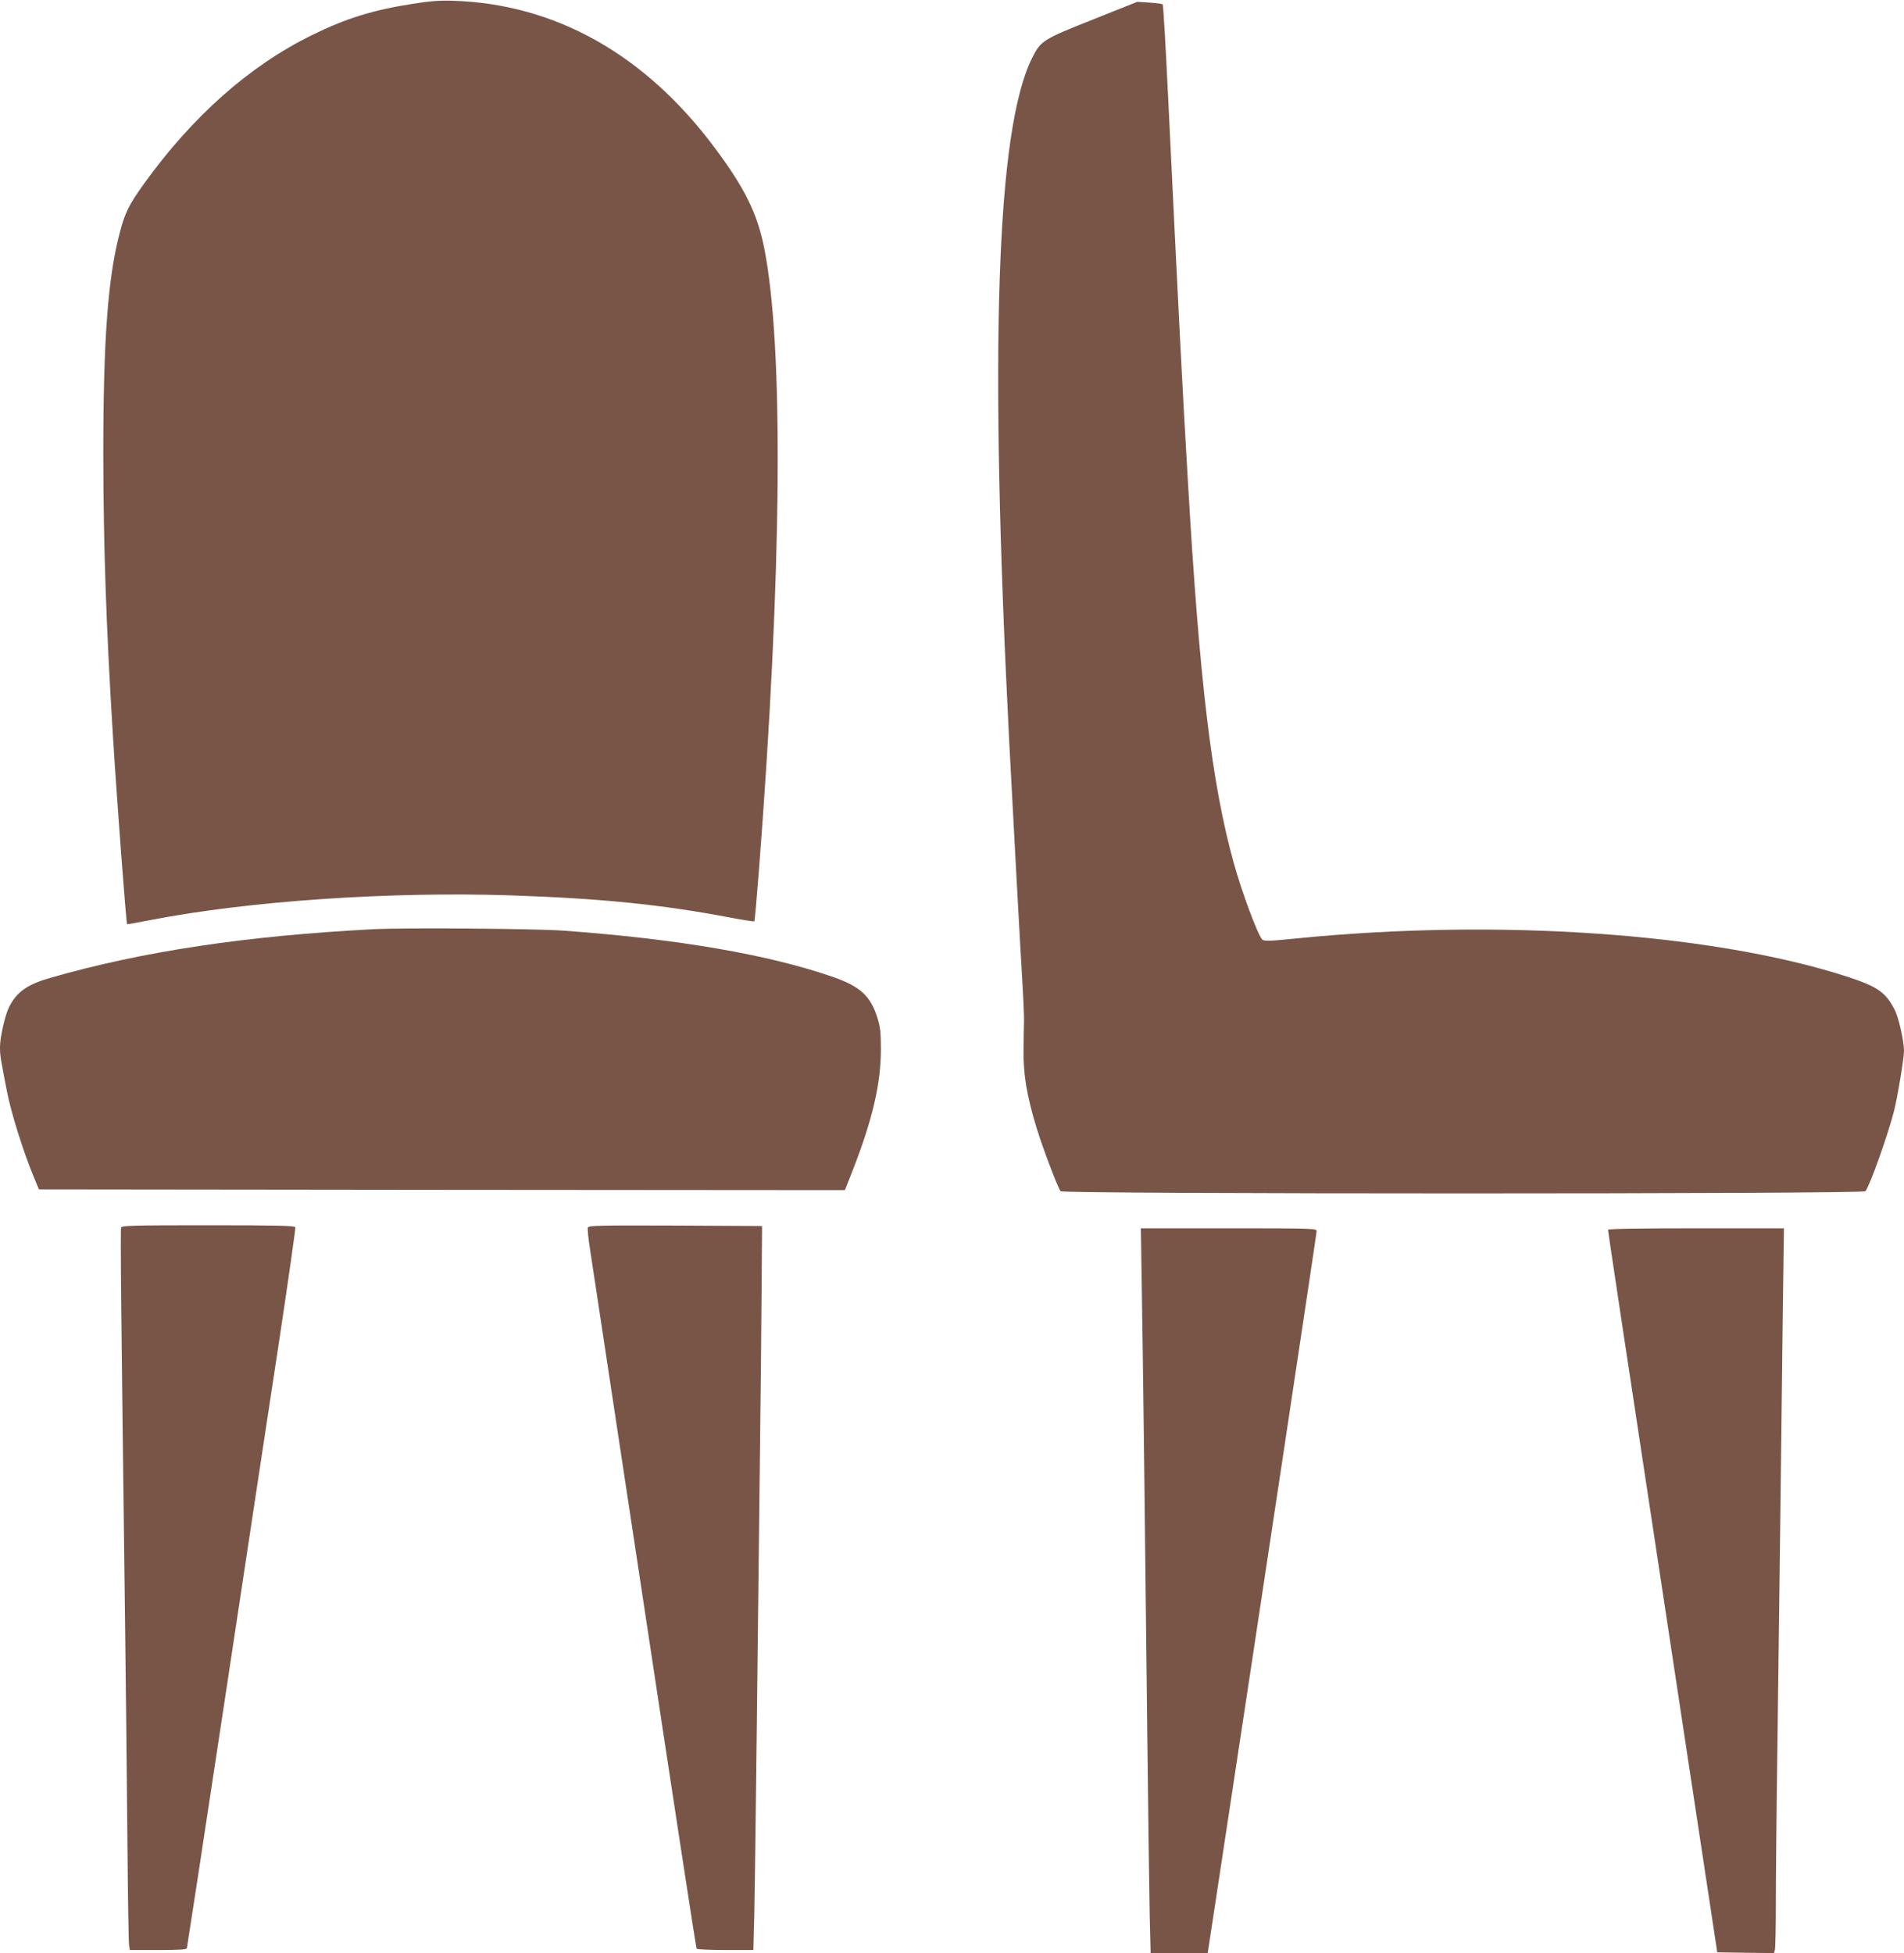
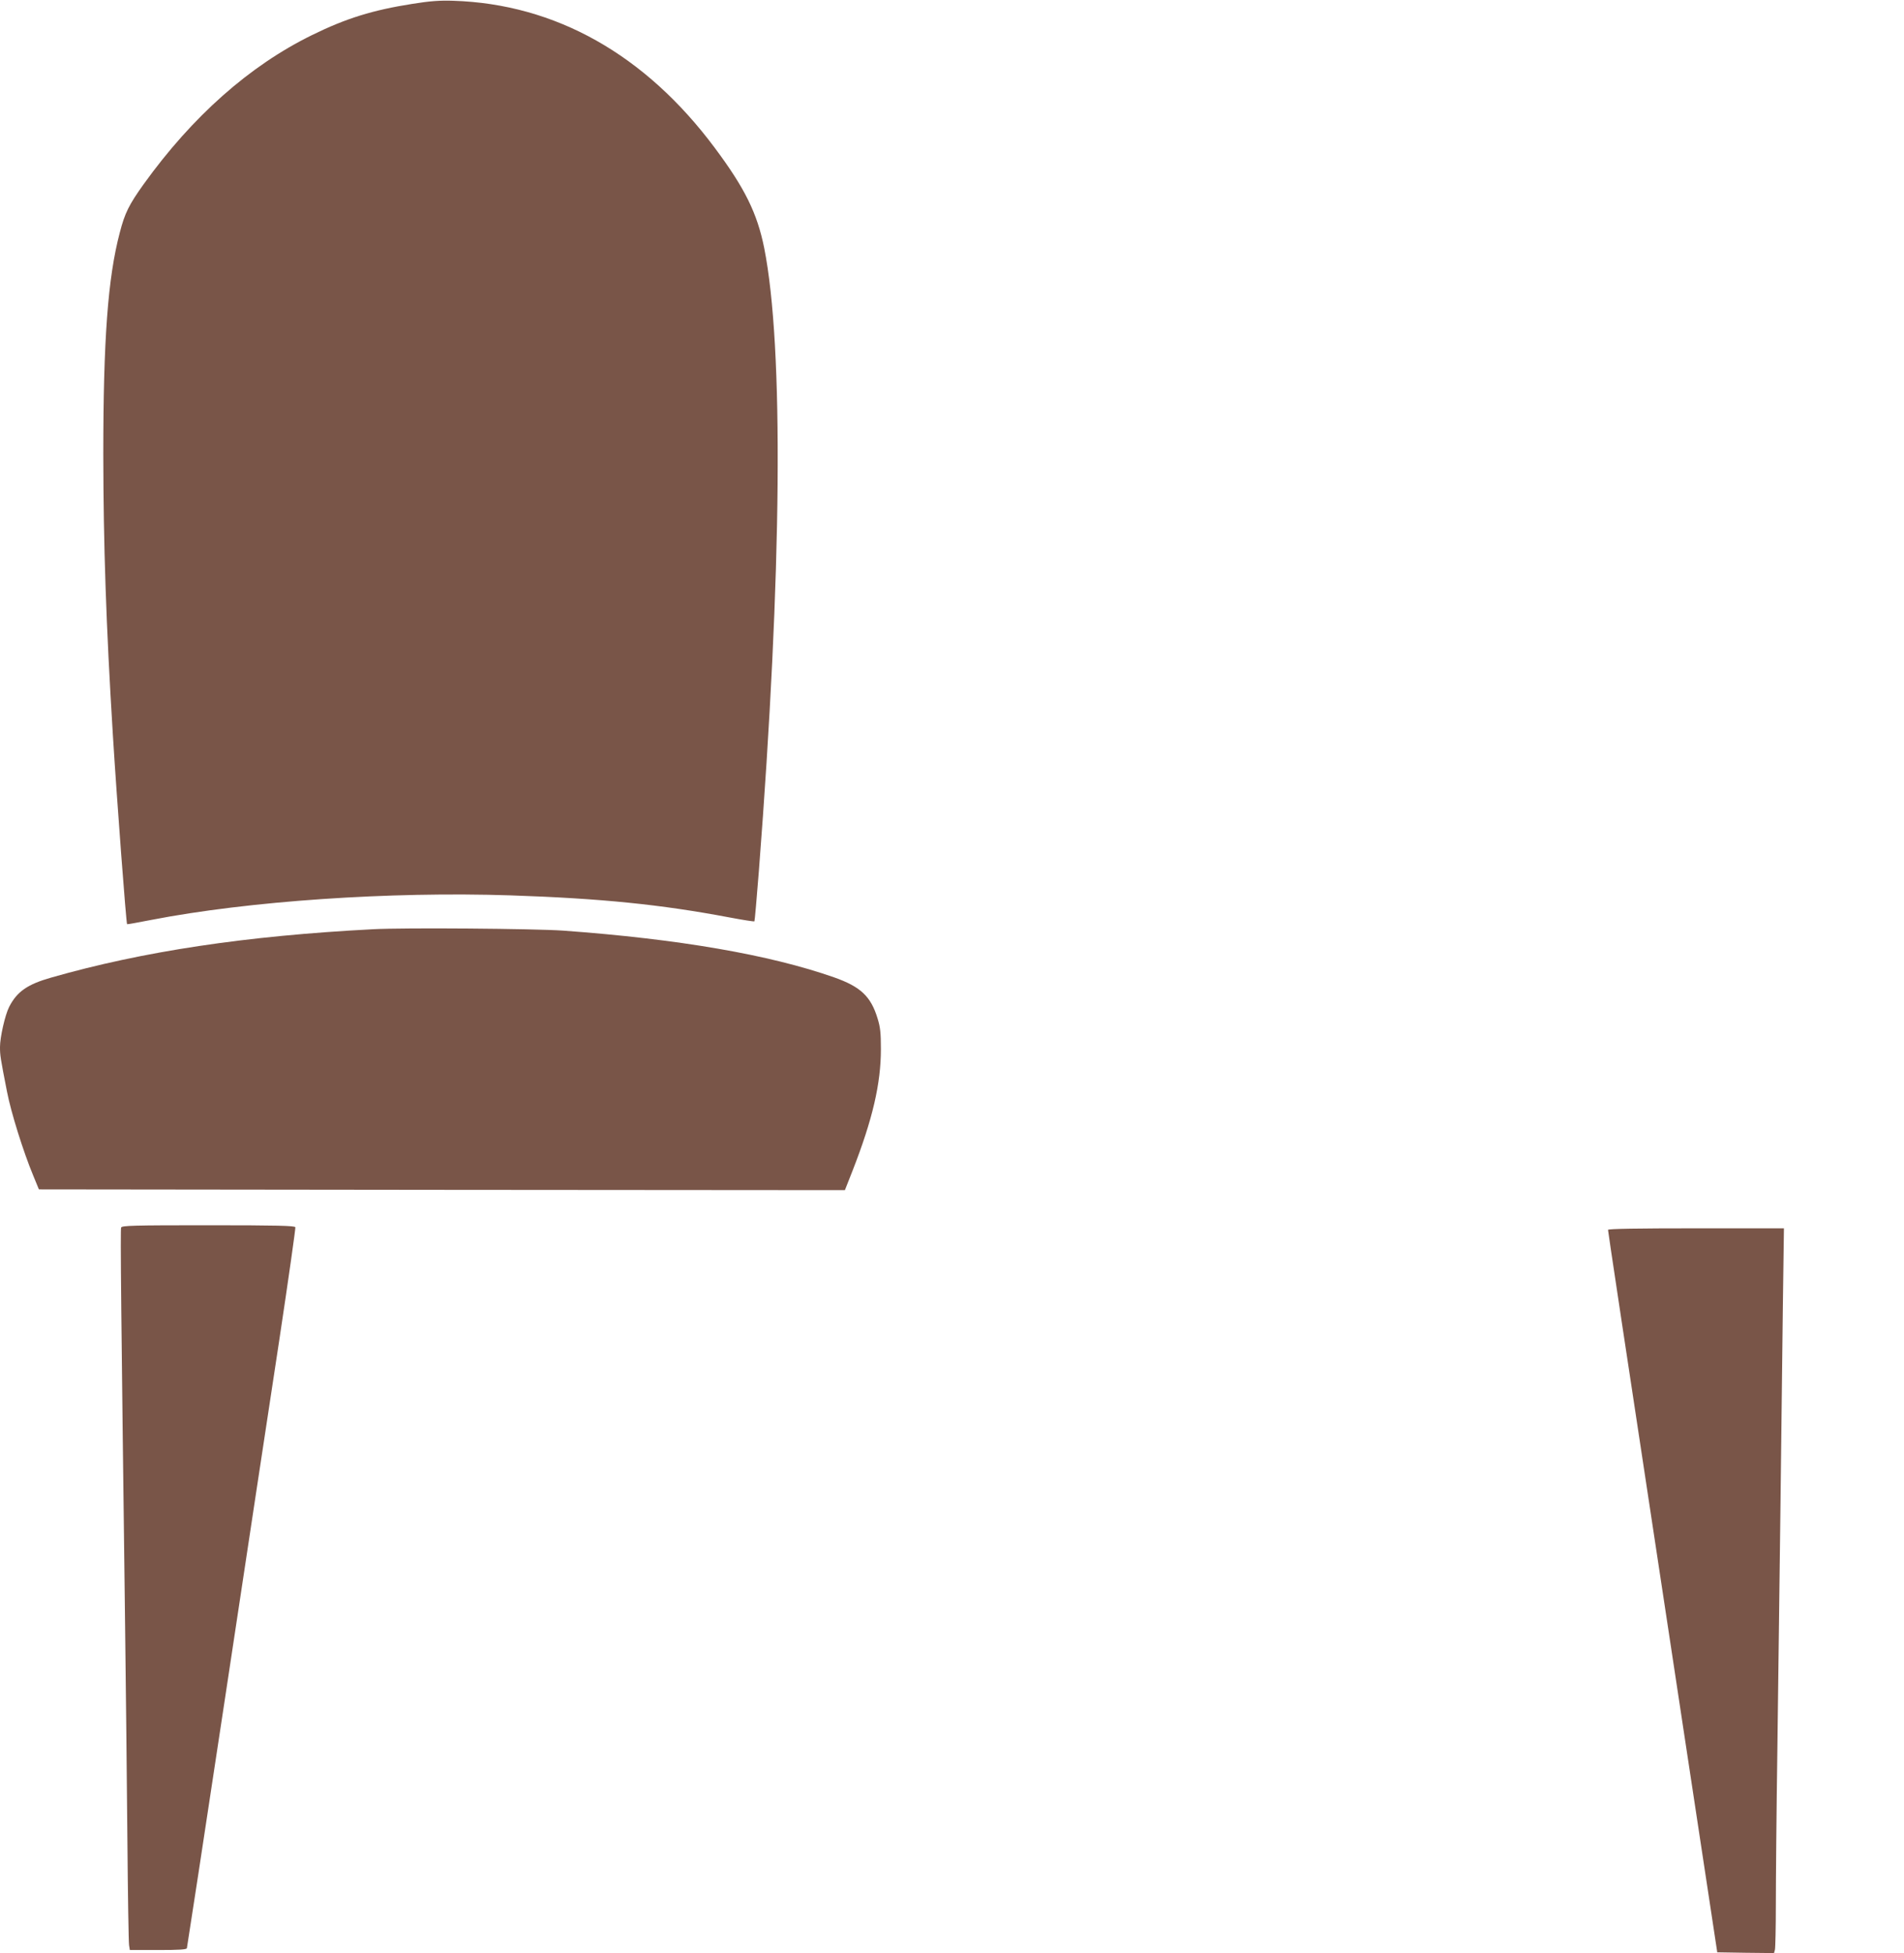
<svg xmlns="http://www.w3.org/2000/svg" version="1.0" width="1248pt" height="1280pt" viewBox="0 0 1248 1280" preserveAspectRatio="xMidYMid meet">
  <g transform="translate(0,1280) scale(0.1,-0.1)" fill="#795548" stroke="none">
    <path d="M2705 12775 c-262 -41 -436 -95 -660 -205 -410 -201 -784 -533 -1104 -978 -95 -133 -123 -188 -156 -317 -78 -295 -108 -700 -108 -1455 1 -593 18 -1111 63 -1840 26 -422 87 -1231 93 -1237 2 -1 73 11 158 28 639 124 1565 187 2355 161 595 -20 987 -60 1432 -144 90 -17 165 -29 167 -26 2 2 15 150 29 328 152 1964 164 3435 35 4085 -46 228 -127 392 -324 656 -456 612 -1045 943 -1715 964 -86 3 -153 -2 -265 -20z" />
-     <path d="M7161 12671 c-327 -130 -339 -138 -396 -251 -234 -469 -282 -1892 -150 -4480 20 -383 71 -1327 87 -1590 7 -113 11 -223 10 -245 -1 -22 -2 -105 -3 -185 -2 -163 20 -297 86 -514 38 -125 139 -392 157 -413 15 -19 5261 -19 5275 0 29 35 147 368 187 523 23 90 66 347 66 397 0 63 -35 219 -61 269 -58 113 -111 151 -302 214 -882 288 -2294 387 -3626 253 -168 -17 -206 -18 -217 -7 -30 30 -135 313 -188 505 -144 521 -224 1186 -300 2503 -35 588 -56 1001 -127 2465 -17 358 -34 653 -38 656 -3 4 -42 9 -87 12 l-80 5 -293 -117z" />
    <path d="M2445 6710 c-832 -43 -1509 -145 -2110 -317 -155 -44 -224 -92 -275 -192 -27 -53 -60 -199 -60 -263 0 -53 2 -69 46 -293 26 -135 107 -394 172 -550 l37 -90 2642 -3 2641 -2 50 127 c132 338 186 571 186 798 0 106 -4 143 -22 201 -44 144 -111 207 -283 268 -424 149 -1021 252 -1779 307 -189 13 -1040 20 -1245 9z" />
    <path d="M794 4755 c-6 -14 0 -546 26 -2610 5 -407 12 -1037 15 -1400 3 -363 8 -675 11 -693 l5 -32 185 0 c139 0 186 3 189 12 2 7 115 744 250 1638 135 894 295 1951 356 2350 60 398 107 730 105 737 -4 10 -119 13 -571 13 -492 0 -566 -2 -571 -15z" />
-     <path d="M3853 4755 c-3 -9 4 -78 16 -153 11 -75 172 -1133 356 -2350 184 -1218 337 -2218 341 -2223 3 -5 88 -9 188 -9 l184 0 6 233 c3 127 10 664 16 1192 6 528 15 1307 20 1730 5 424 11 955 12 1180 l3 410 -568 3 c-505 2 -568 0 -574 -13z" />
-     <path d="M7484 4358 c8 -457 21 -1576 36 -2923 6 -522 13 -1059 16 -1193 l6 -242 187 0 187 0 47 308 c317 2085 667 4408 667 4423 0 18 -19 19 -576 19 l-576 0 6 -392z" />
    <path d="M10540 4740 c0 -10 69 -470 509 -3370 l207 -1365 186 -3 186 -2 6 22 c3 13 6 146 6 296 0 150 4 607 10 1015 5 408 14 1116 20 1572 5 457 13 1058 16 1338 l7 507 -577 0 c-380 0 -576 -3 -576 -10z" />
  </g>
</svg>